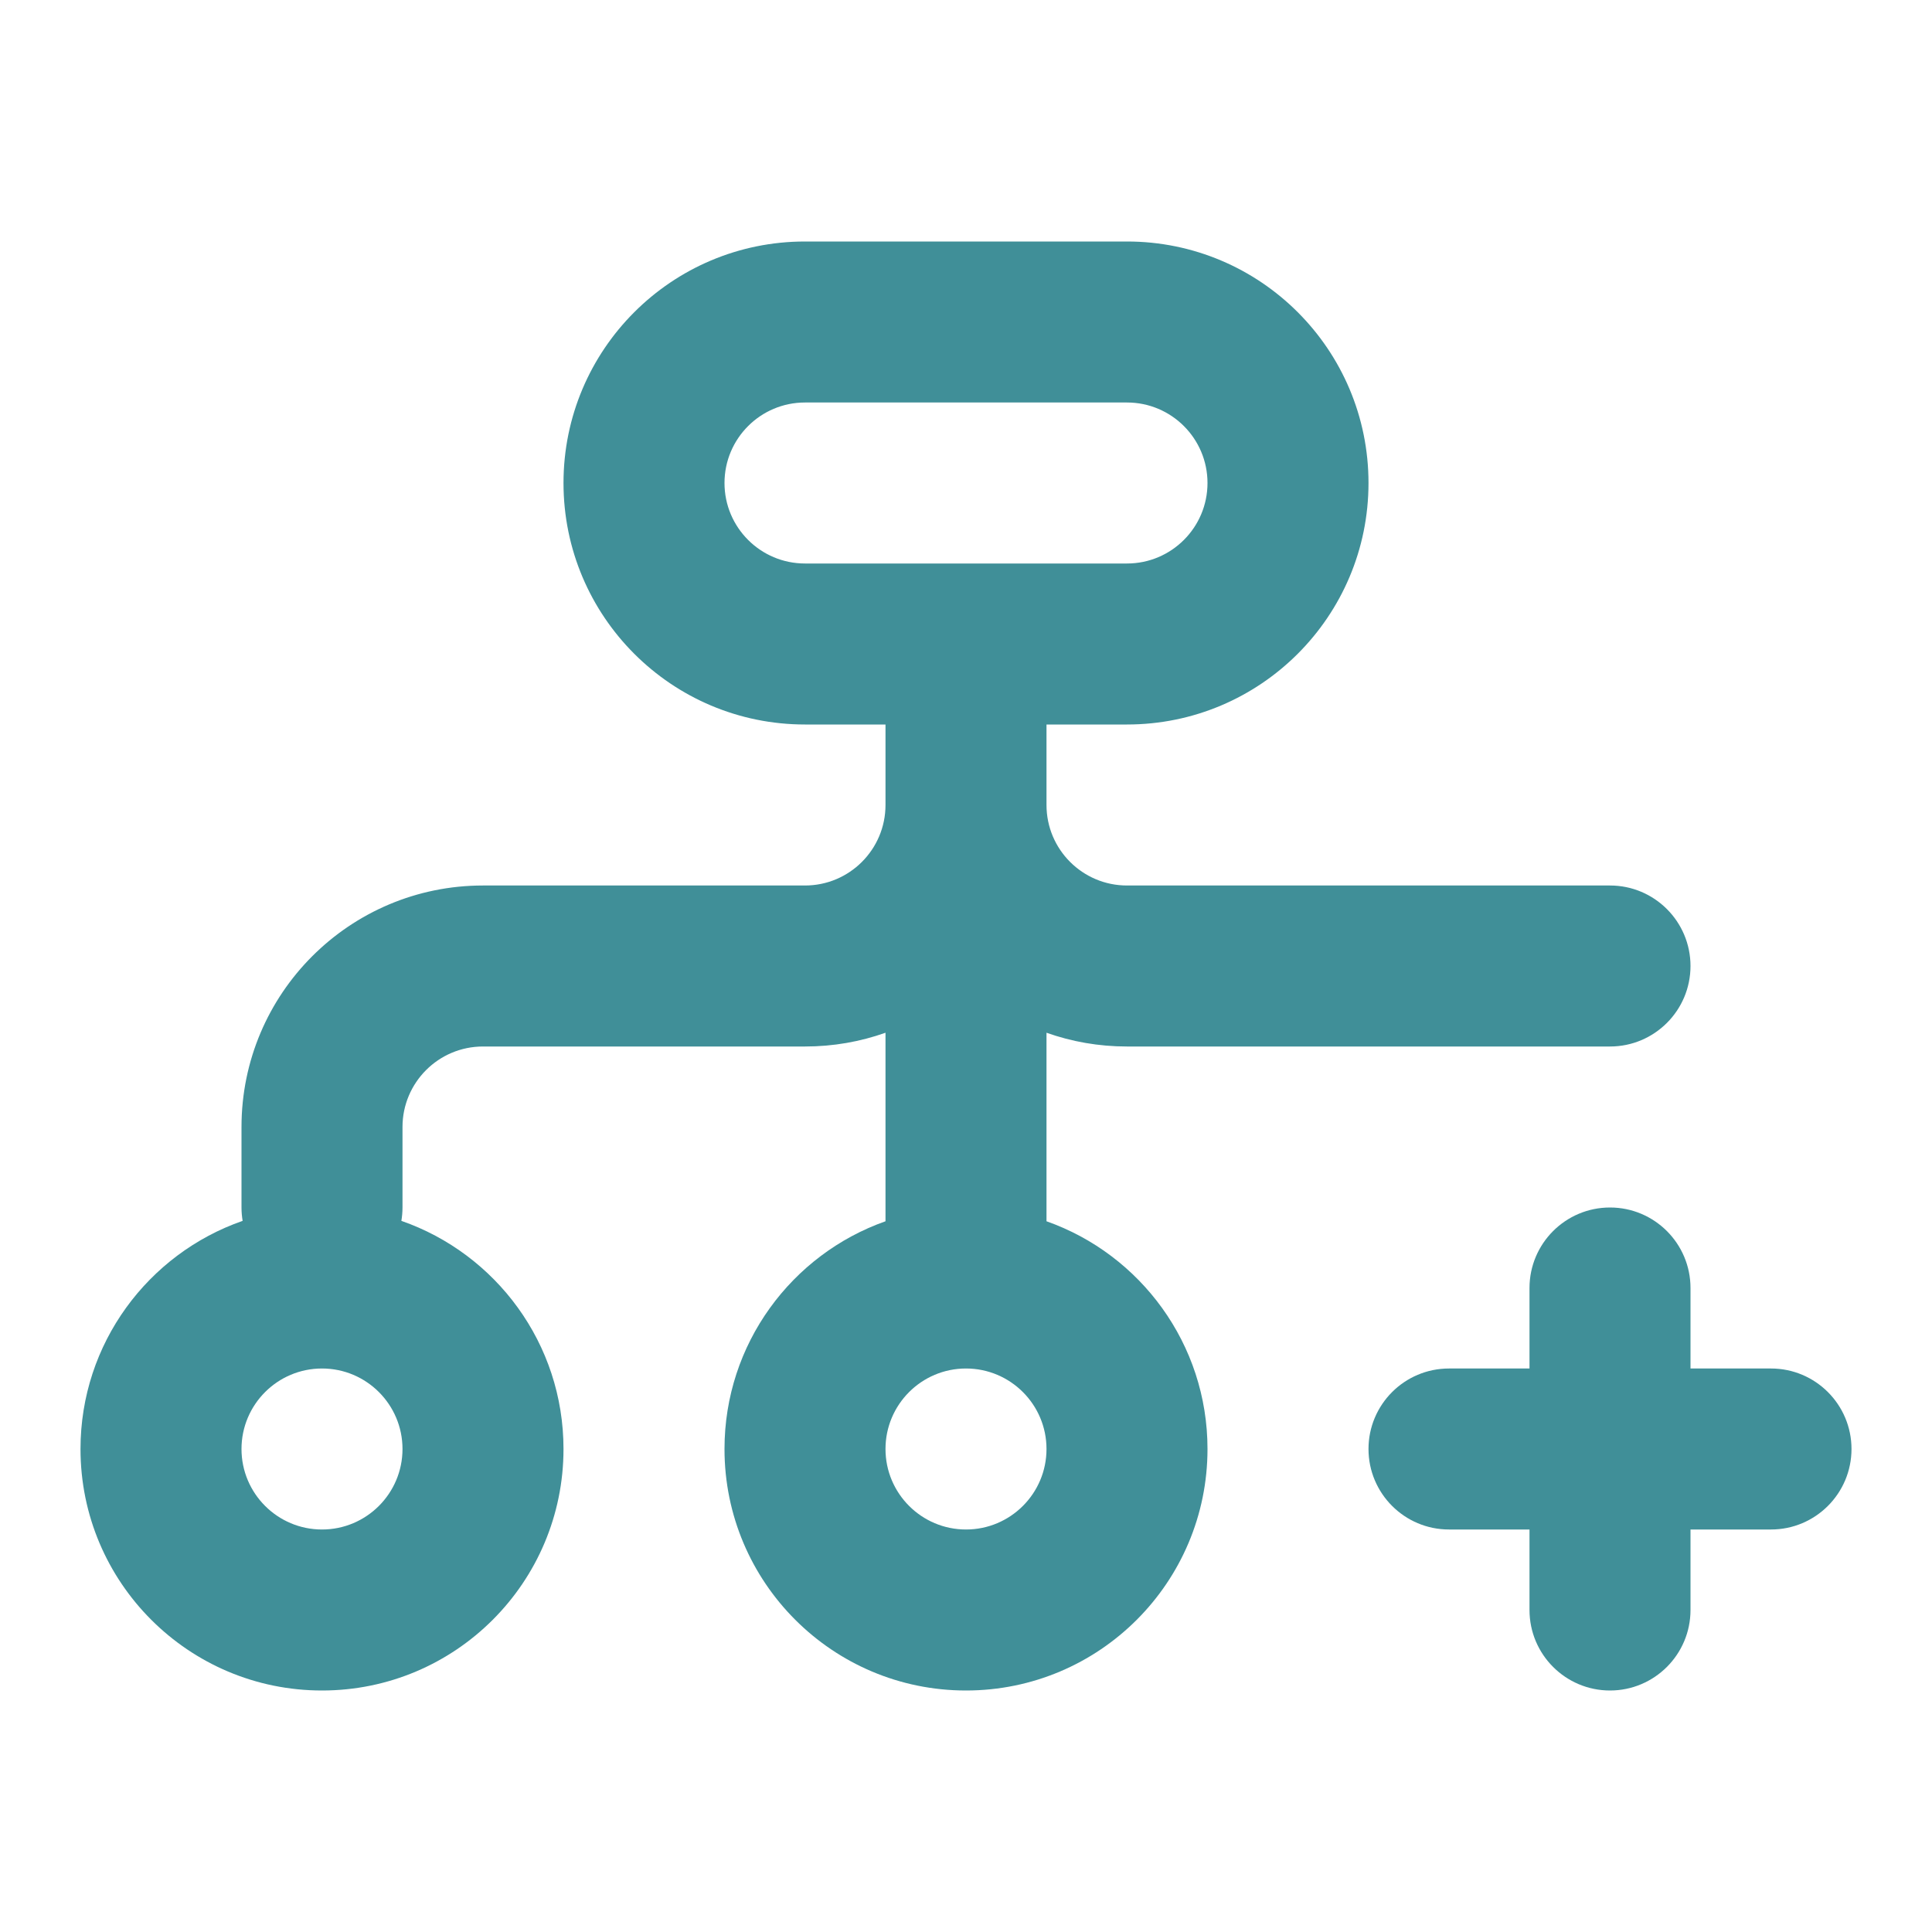
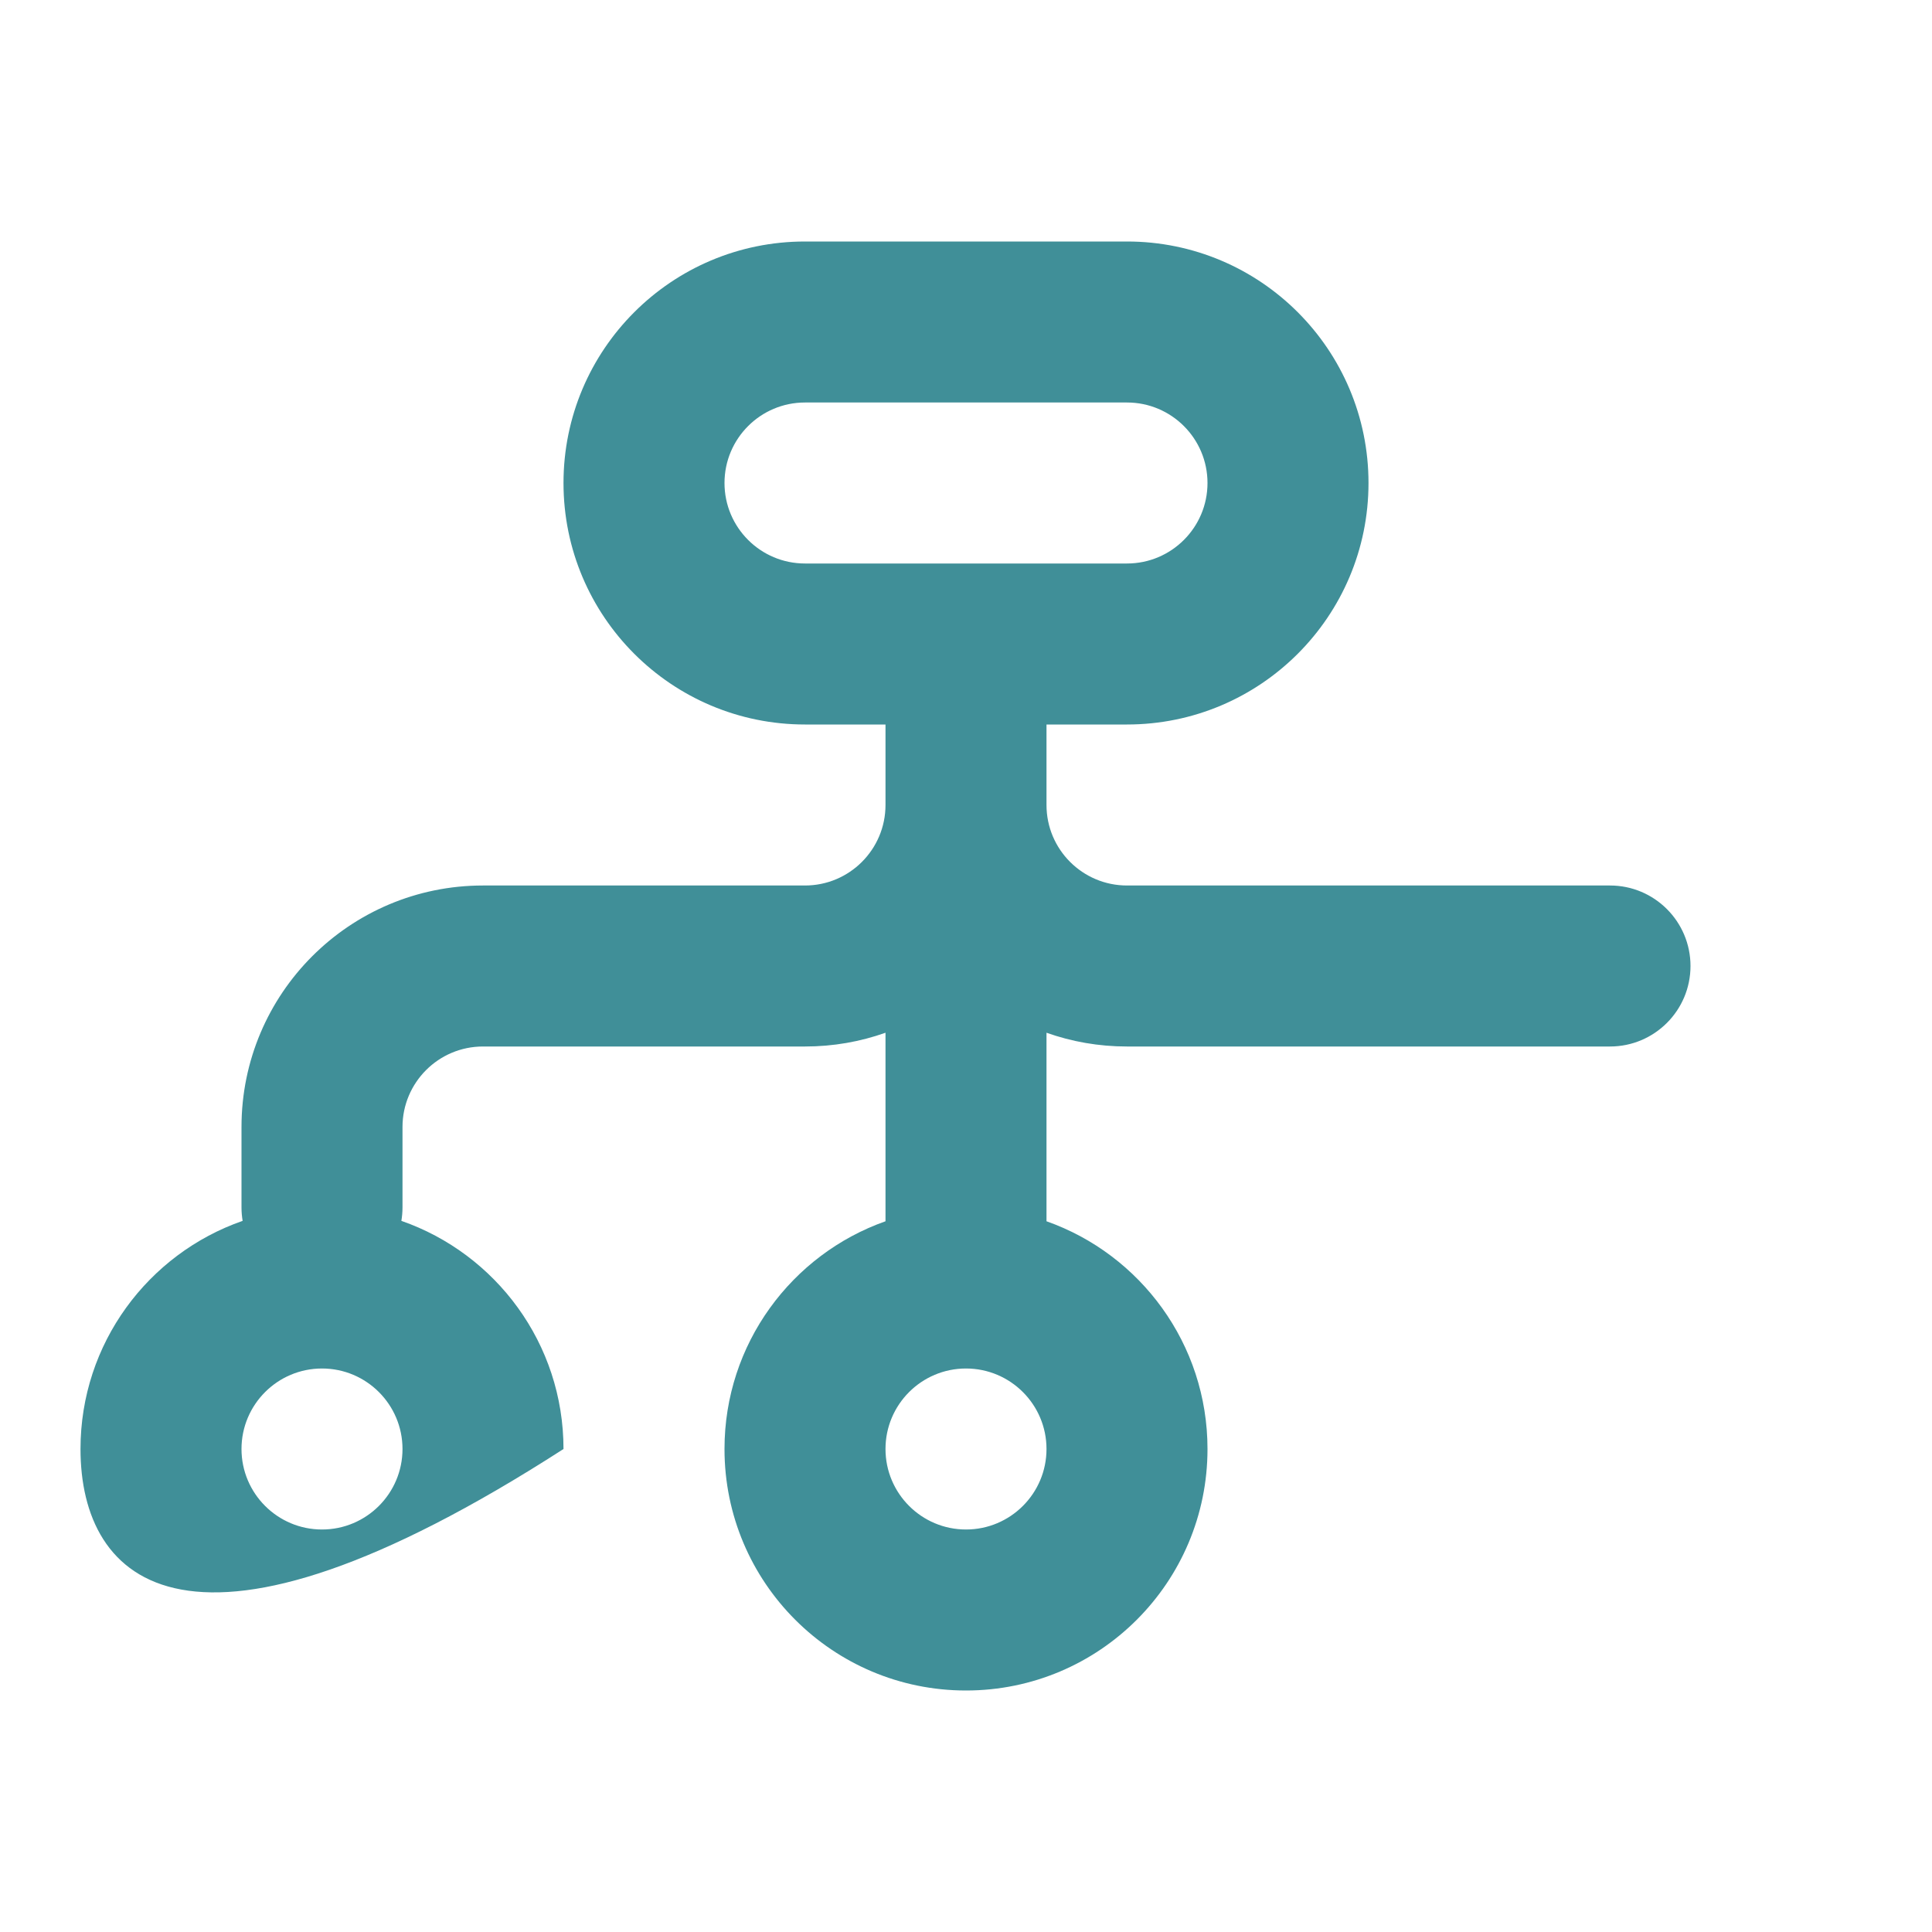
<svg xmlns="http://www.w3.org/2000/svg" width="24" height="24" viewBox="0 0 24 24" fill="none">
-   <path fill-rule="evenodd" clip-rule="evenodd" d="M7 6C7 4.343 8.343 3 10 3H14C15.657 3 17 4.343 17 6C17 7.657 15.657 9 14 9H13V10C13 10.552 13.448 11 14 11H20C20.552 11 21 11.448 21 12C21 12.552 20.552 13 20 13H14C13.649 13 13.313 12.94 13 12.829V15.171C14.165 15.582 15 16.694 15 18C15 19.657 13.657 21 12 21C10.343 21 9 19.657 9 18C9 16.694 9.835 15.582 11 15.171V12.829C10.687 12.94 10.351 13 10 13H6C5.448 13 5 13.448 5 14V15C5 15.056 4.995 15.112 4.986 15.166C6.159 15.574 7 16.689 7 18C7 19.657 5.657 21 4 21C2.343 21 1 19.657 1 18C1 16.689 1.841 15.574 3.014 15.166C3.005 15.112 3 15.056 3 15V14C3 12.343 4.343 11 6 11H10C10.552 11 11 10.552 11 10V9H10C8.343 9 7 7.657 7 6ZM11 18C11 17.448 11.448 17 12 17C12.552 17 13 17.448 13 18C13 18.552 12.552 19 12 19C11.448 19 11 18.552 11 18ZM15 6C15 5.448 14.552 5 14 5H10C9.448 5 9 5.448 9 6C9 6.552 9.448 7 10 7H14C14.552 7 15 6.552 15 6ZM4 19C4.552 19 5 18.552 5 18C5 17.448 4.552 17 4 17C3.448 17 3 17.448 3 18C3 18.552 3.448 19 4 19Z" fill="#408F98" />
-   <path d="M21 16C21 15.448 20.552 15 20 15C19.448 15 19 15.448 19 16V17H18C17.448 17 17 17.448 17 18C17 18.552 17.448 19 18 19H19V20C19 20.552 19.448 21 20 21C20.552 21 21 20.552 21 20V19H22C22.552 19 23 18.552 23 18C23 17.448 22.552 17 22 17H21V16Z" fill="#408F98" />
+   <path fill-rule="evenodd" clip-rule="evenodd" d="M7 6C7 4.343 8.343 3 10 3H14C15.657 3 17 4.343 17 6C17 7.657 15.657 9 14 9H13V10C13 10.552 13.448 11 14 11H20C20.552 11 21 11.448 21 12C21 12.552 20.552 13 20 13H14C13.649 13 13.313 12.94 13 12.829V15.171C14.165 15.582 15 16.694 15 18C15 19.657 13.657 21 12 21C10.343 21 9 19.657 9 18C9 16.694 9.835 15.582 11 15.171V12.829C10.687 12.94 10.351 13 10 13H6C5.448 13 5 13.448 5 14V15C5 15.056 4.995 15.112 4.986 15.166C6.159 15.574 7 16.689 7 18C2.343 21 1 19.657 1 18C1 16.689 1.841 15.574 3.014 15.166C3.005 15.112 3 15.056 3 15V14C3 12.343 4.343 11 6 11H10C10.552 11 11 10.552 11 10V9H10C8.343 9 7 7.657 7 6ZM11 18C11 17.448 11.448 17 12 17C12.552 17 13 17.448 13 18C13 18.552 12.552 19 12 19C11.448 19 11 18.552 11 18ZM15 6C15 5.448 14.552 5 14 5H10C9.448 5 9 5.448 9 6C9 6.552 9.448 7 10 7H14C14.552 7 15 6.552 15 6ZM4 19C4.552 19 5 18.552 5 18C5 17.448 4.552 17 4 17C3.448 17 3 17.448 3 18C3 18.552 3.448 19 4 19Z" fill="#408F98" />
</svg>